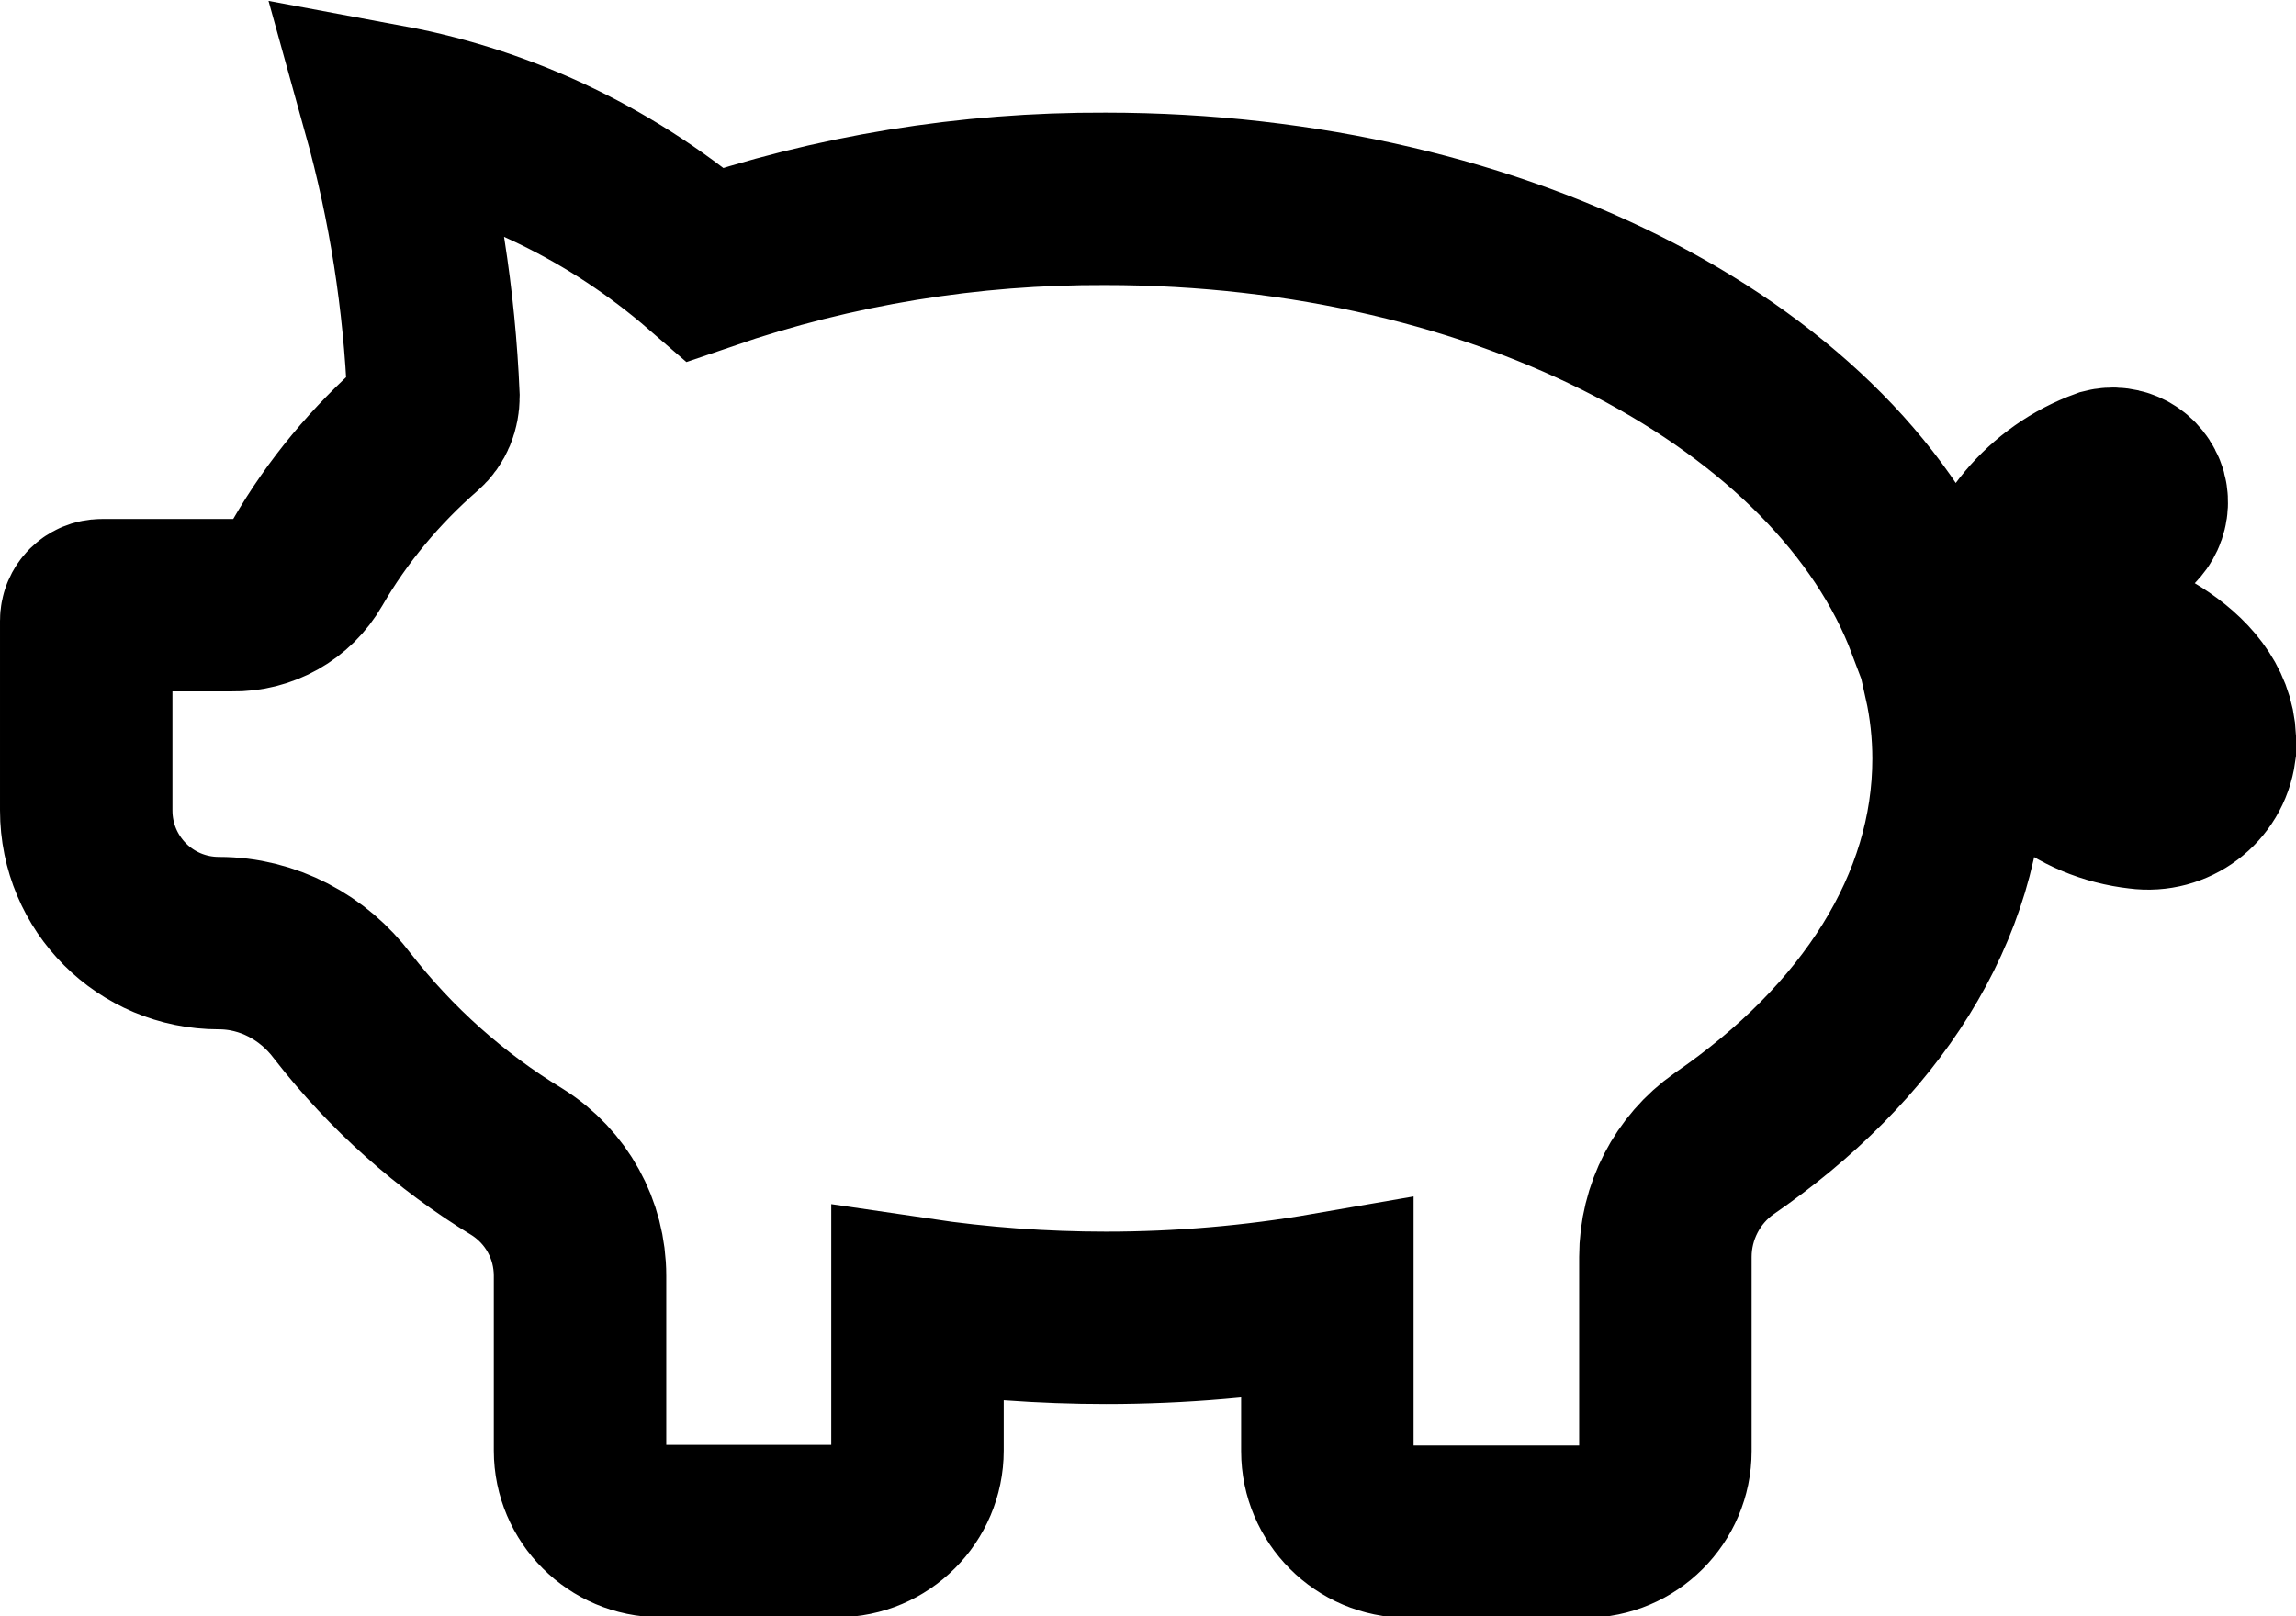
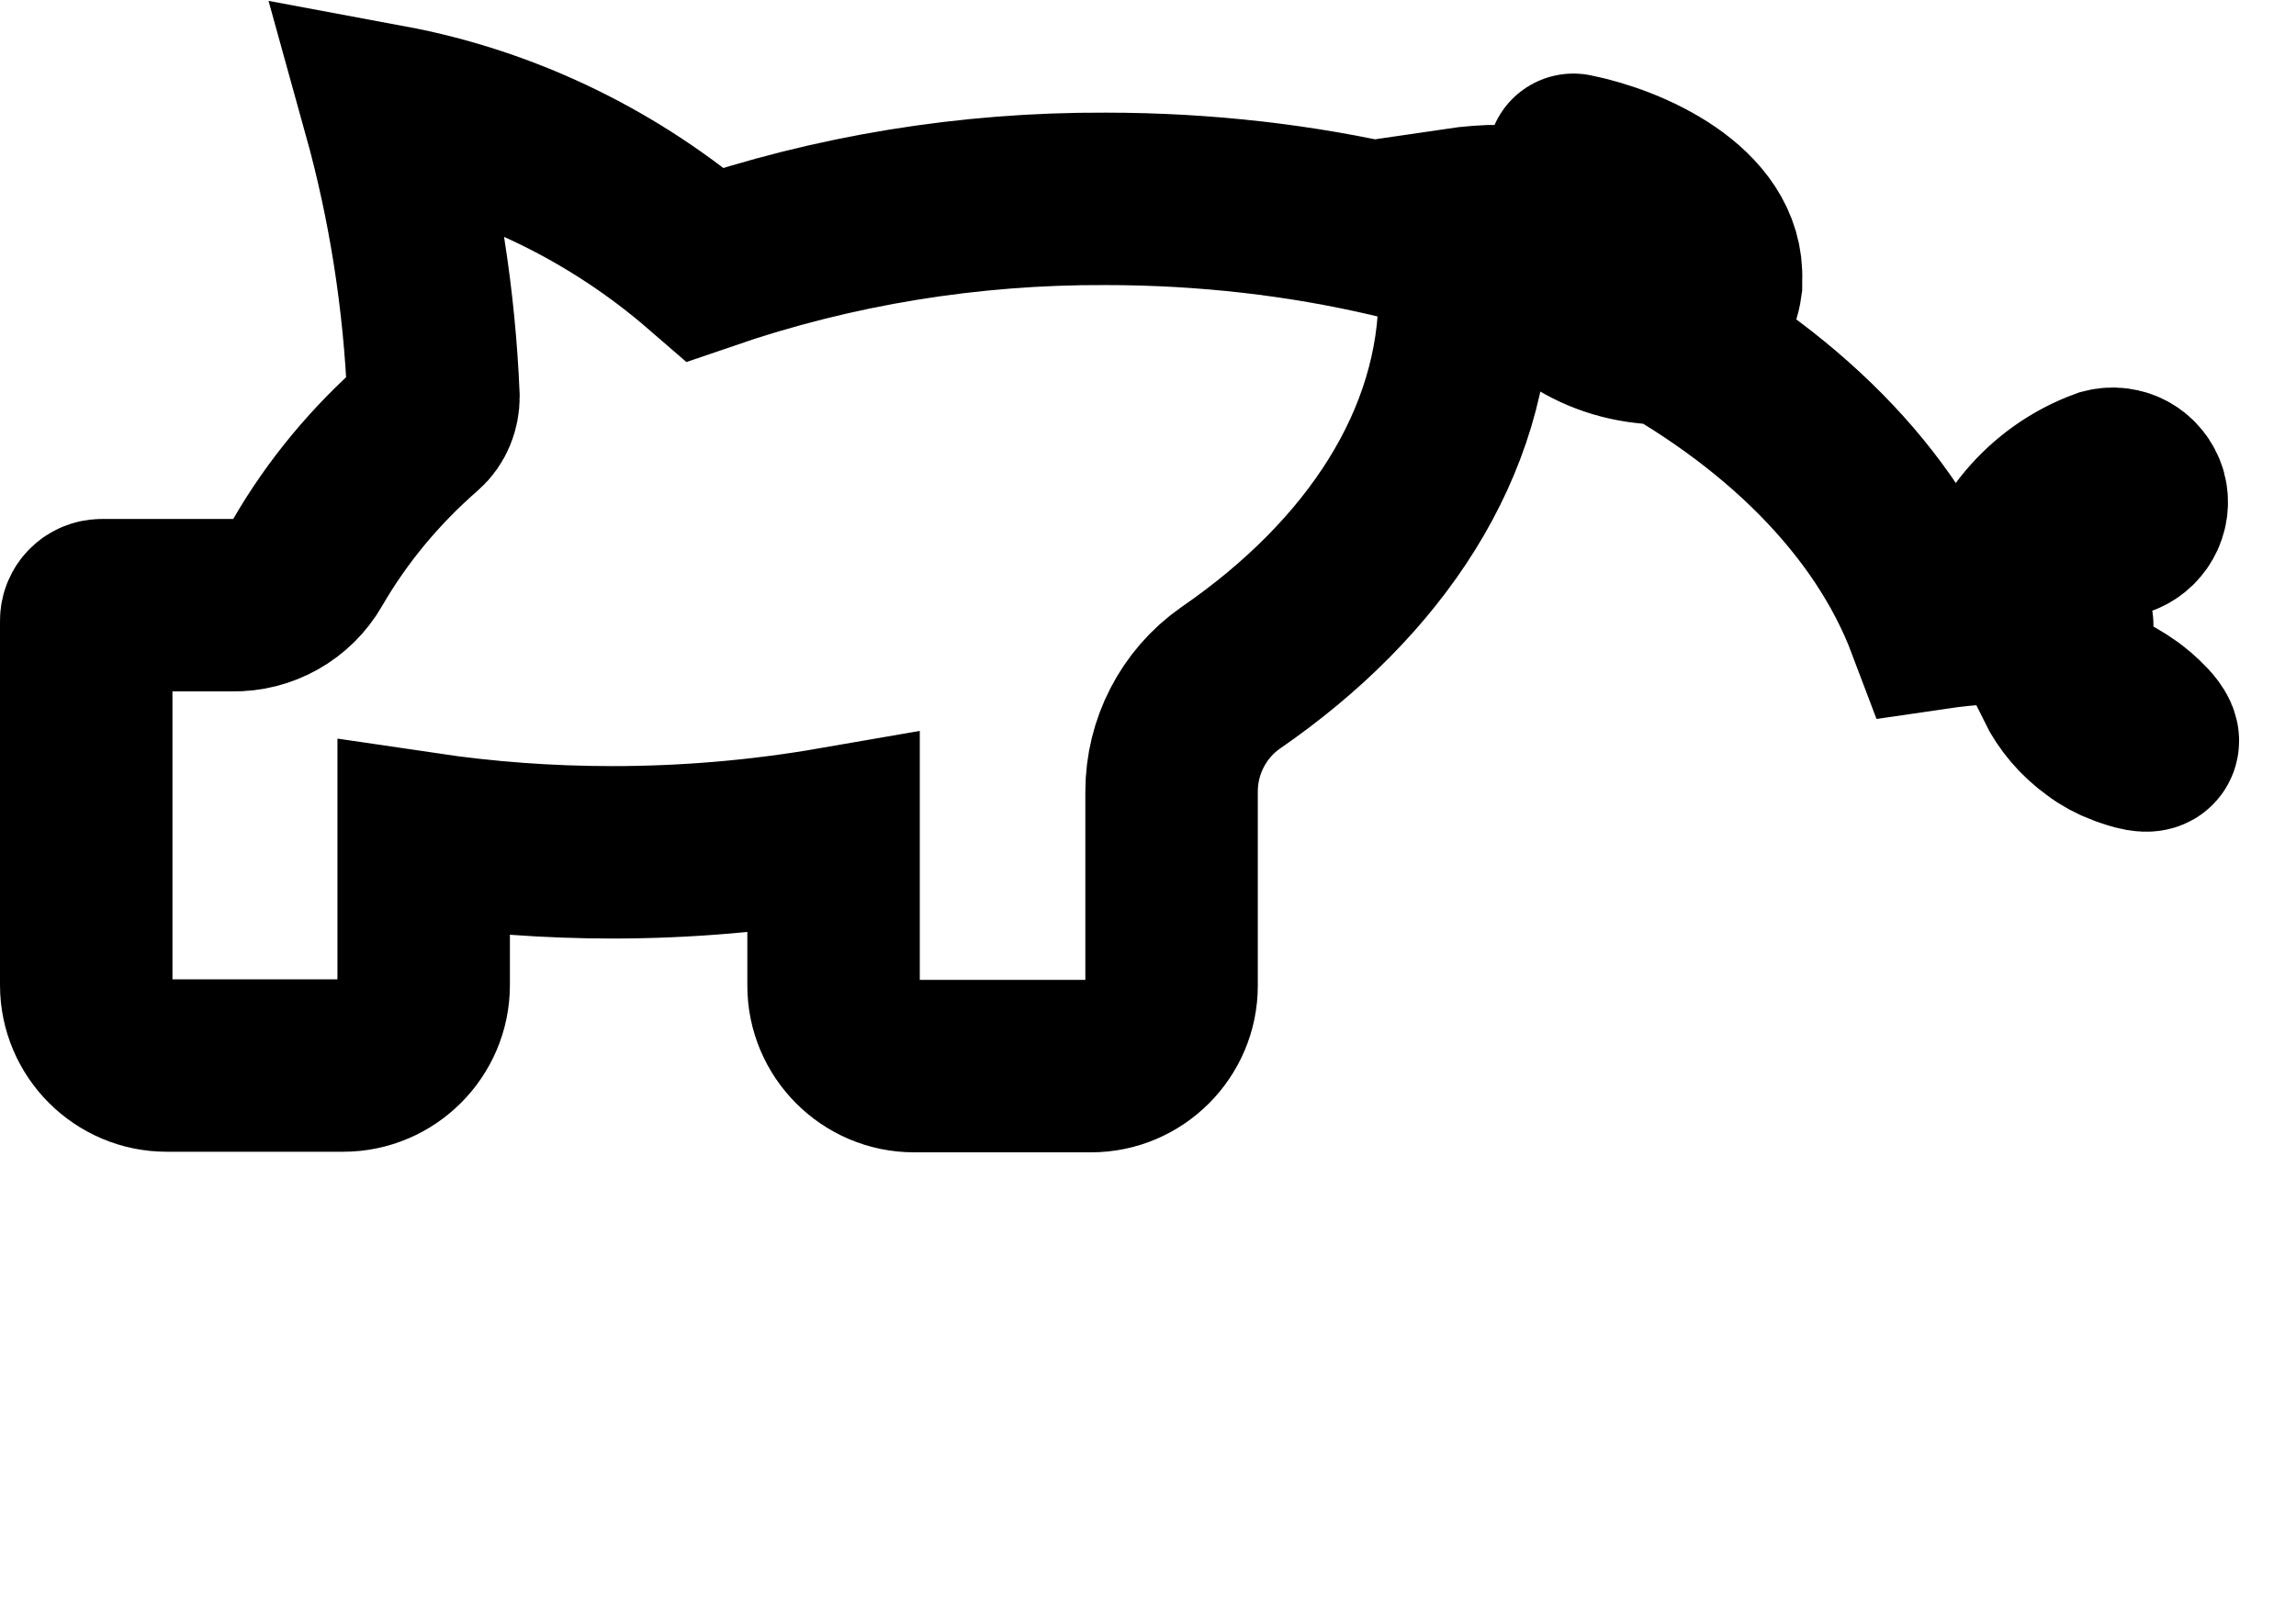
<svg xmlns="http://www.w3.org/2000/svg" id="Layer_2" data-name="Layer 2" viewBox="0 0 39.94 28.12">
  <defs>
    <style>
      .cls-1 {
        fill: none;
        stroke: #000;
        stroke-linecap: round;
        stroke-miterlimit: 10;
        stroke-width: 3px;
      }
    </style>
  </defs>
  <g id="Layer_1-2" data-name="Layer 1">
-     <path id="Path_1646" data-name="Path 1646" class="cls-1" d="M35.96,10.87c-.1-.02-.2-.03-.3-.05.1-.71.57-1.32,1.23-1.59.26-.08.42-.35.35-.62-.08-.27-.35-.42-.62-.35-1.02.37-1.76,1.26-1.95,2.32,0,.06-.01.12-.02.18-.34,0-.69.04-1.03.09-1.6-4.24-7.43-7.39-14.39-7.39-2.37-.01-4.72.37-6.96,1.14-1.57-1.36-3.47-2.29-5.51-2.67.45,1.62.71,3.29.78,4.97,0,.19-.07.38-.22.51-.78.68-1.45,1.48-1.97,2.38-.27.47-.77.75-1.31.74H1.77c-.15,0-.27.12-.27.27v3.3c0,1.28,1.03,2.31,2.31,2.31.85,0,1.64.42,2.15,1.1.84,1.08,1.87,2,3.04,2.71.68.43,1.09,1.17,1.09,1.98v3.04c0,.77.63,1.4,1.4,1.4h3.07c.77,0,1.4-.63,1.4-1.4v-2.55c1.08.16,2.18.24,3.28.24,1.29,0,2.58-.11,3.85-.33v2.65c0,.77.63,1.4,1.4,1.4h3.08c.77,0,1.4-.63,1.4-1.4,0,0,0-1.99,0-3.38,0-.78.38-1.52,1.02-1.97,2.53-1.74,4.08-4.1,4.08-6.7,0-.46-.05-.92-.15-1.37.27-.04.54-.06.81-.06.16.63.53,1.19,1.04,1.59.41.34.91.55,1.45.61.59.08,1.14-.33,1.22-.92,0-.03,0-.05,0-.08.06-1.2-1.52-1.9-2.48-2.09M37.42,12.95c-.09.07-.39-.05-.48-.08-.16-.06-.31-.14-.44-.24-.28-.2-.5-.46-.65-.76.42.1.81.27,1.16.52.11.08.56.45.41.56" />
+     <path id="Path_1646" data-name="Path 1646" class="cls-1" d="M35.96,10.87c-.1-.02-.2-.03-.3-.05.1-.71.57-1.32,1.23-1.59.26-.08.42-.35.35-.62-.08-.27-.35-.42-.62-.35-1.02.37-1.76,1.26-1.95,2.32,0,.06-.01.12-.02.18-.34,0-.69.04-1.03.09-1.6-4.24-7.43-7.39-14.39-7.39-2.37-.01-4.72.37-6.96,1.14-1.57-1.36-3.47-2.29-5.51-2.67.45,1.62.71,3.29.78,4.97,0,.19-.07.38-.22.51-.78.68-1.45,1.48-1.97,2.38-.27.47-.77.75-1.31.74H1.77c-.15,0-.27.12-.27.27v3.3v3.04c0,.77.63,1.4,1.4,1.4h3.07c.77,0,1.4-.63,1.4-1.4v-2.55c1.08.16,2.18.24,3.28.24,1.29,0,2.58-.11,3.85-.33v2.65c0,.77.63,1.4,1.4,1.4h3.08c.77,0,1.4-.63,1.4-1.4,0,0,0-1.99,0-3.38,0-.78.38-1.52,1.02-1.97,2.53-1.74,4.08-4.1,4.08-6.7,0-.46-.05-.92-.15-1.37.27-.04.54-.06.81-.06.16.63.53,1.19,1.04,1.59.41.34.91.55,1.45.61.59.08,1.14-.33,1.22-.92,0-.03,0-.05,0-.08.06-1.2-1.52-1.9-2.48-2.09M37.42,12.95c-.09.07-.39-.05-.48-.08-.16-.06-.31-.14-.44-.24-.28-.2-.5-.46-.65-.76.42.1.81.27,1.16.52.11.08.56.45.41.56" />
  </g>
</svg>